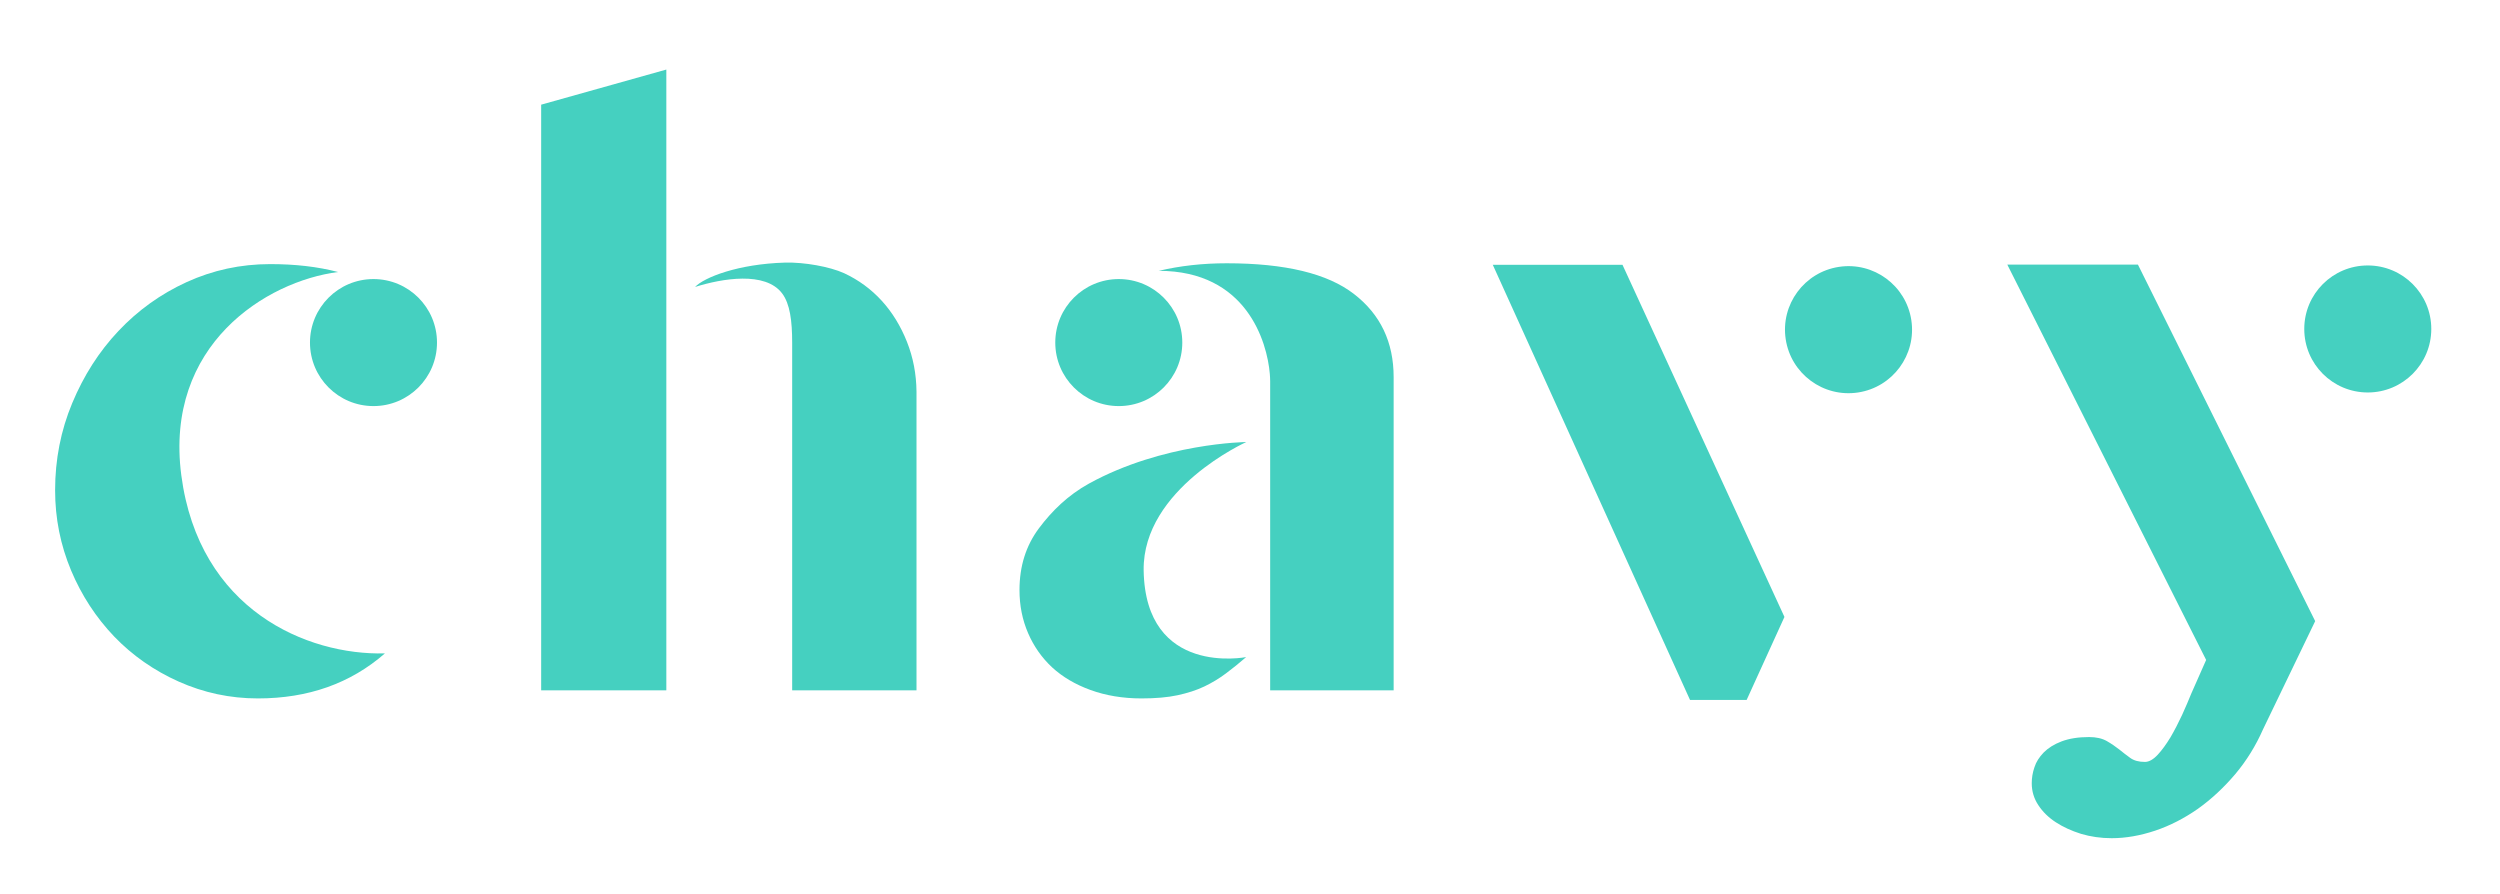
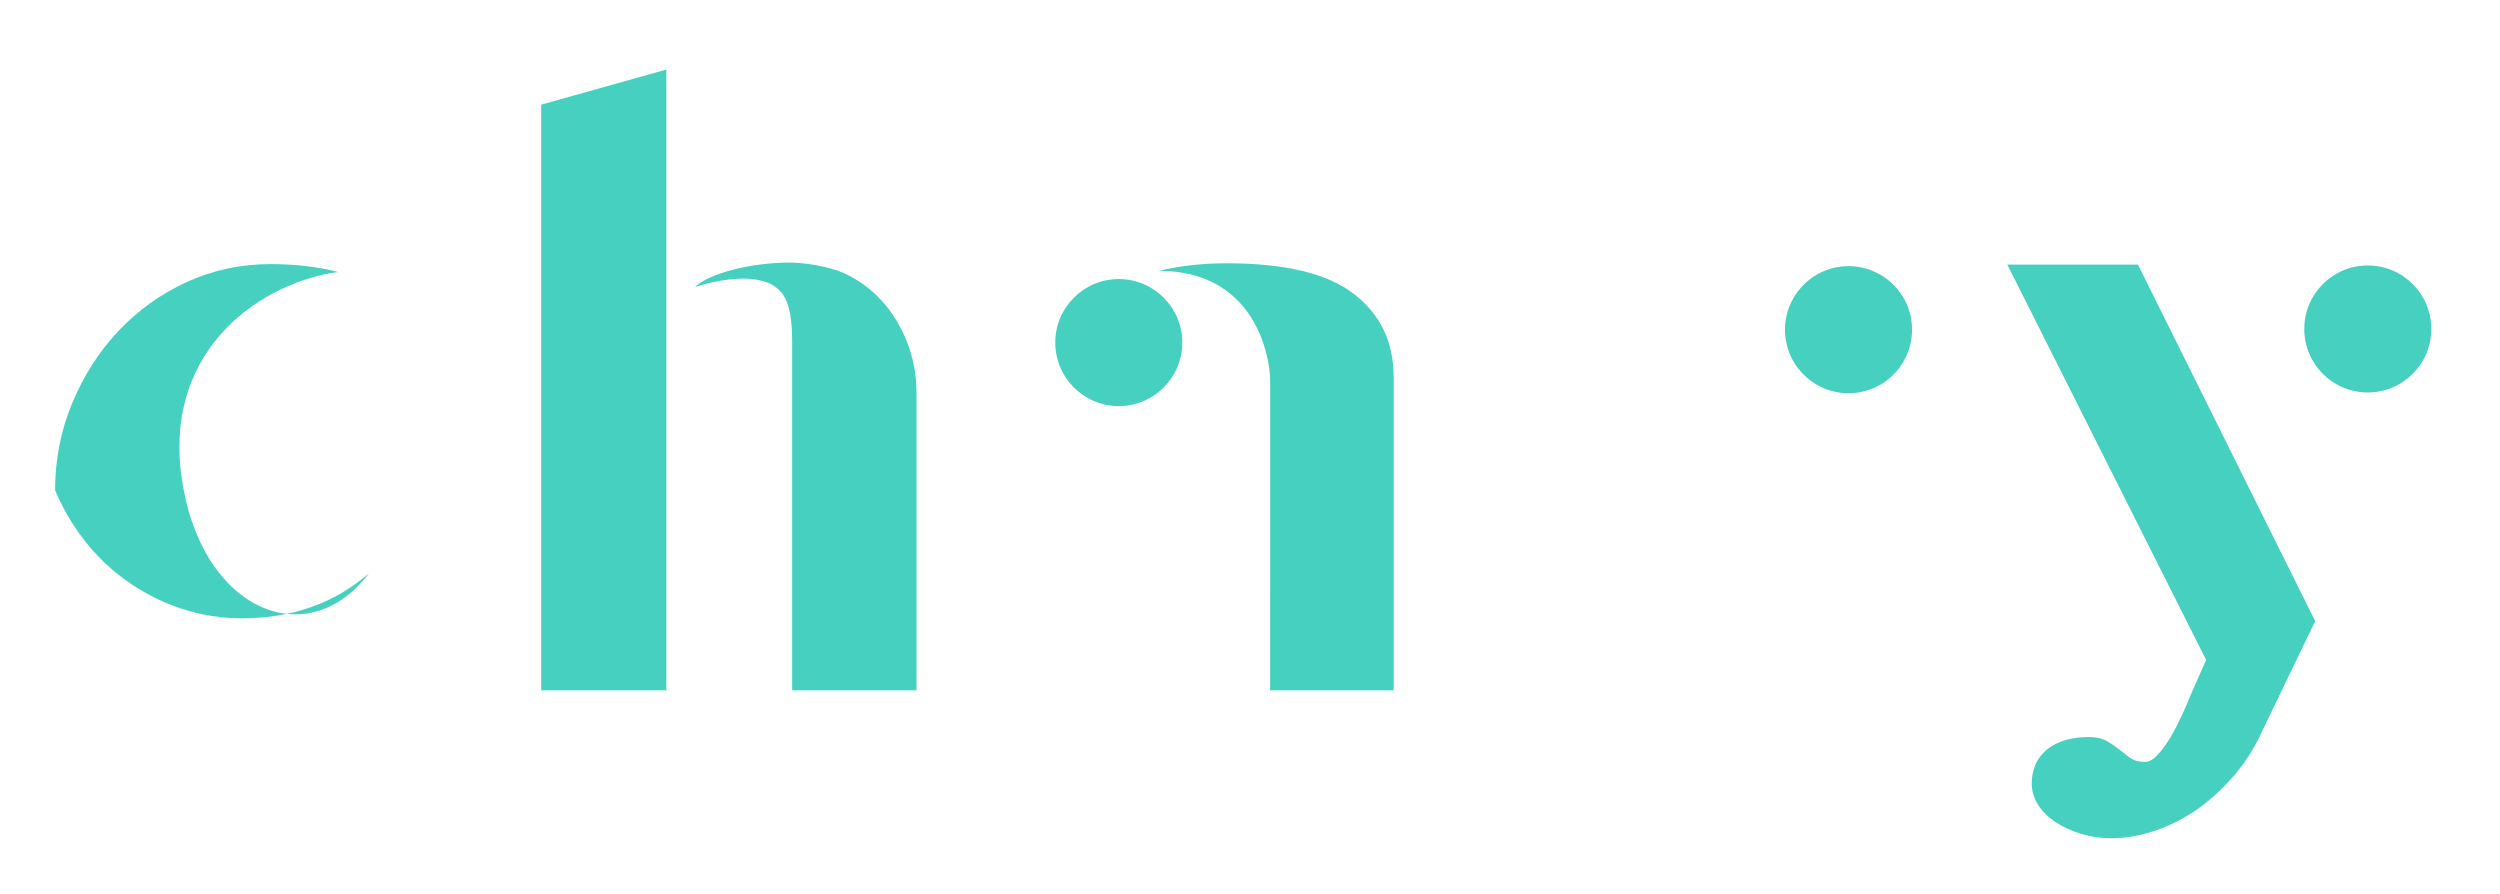
<svg xmlns="http://www.w3.org/2000/svg" version="1.1" id="Layer_1" x="0px" y="0px" viewBox="0 0 1488 532.4" style="enable-background:new 0 0 1488 532.4;" xml:space="preserve">
  <style type="text/css">
	.st0{fill:#45D0C0;}
</style>
  <g>
    <g>
      <g>
-         <path class="st0" d="M107.9,282.8c-10.1-77.6,50.6-115.4,93.3-120.9c-12.2-3.2-25.6-4.7-40.4-4.7c-17.6,0-34.1,3.6-49.7,10.7     C95.6,175,82.1,184.7,70.5,197c-11.6,12.3-20.7,26.6-27.5,42.9c-6.8,16.3-10.2,33.6-10.2,51.9c0,16.8,3.2,32.6,9.5,47.7     c6.3,15,14.9,28.1,25.7,39.4c10.8,11.2,23.6,20.2,38.4,26.8c14.8,6.6,30.5,10,47.1,10c29.9,0,55.1-8.9,75.6-26.8     C182.8,390.1,118.4,363.1,107.9,282.8z" />
-         <circle class="st0" cx="222.3" cy="203.9" r="37.8" />
+         <path class="st0" d="M107.9,282.8c-10.1-77.6,50.6-115.4,93.3-120.9c-12.2-3.2-25.6-4.7-40.4-4.7c-17.6,0-34.1,3.6-49.7,10.7     C95.6,175,82.1,184.7,70.5,197c-11.6,12.3-20.7,26.6-27.5,42.9c-6.8,16.3-10.2,33.6-10.2,51.9c6.3,15,14.9,28.1,25.7,39.4c10.8,11.2,23.6,20.2,38.4,26.8c14.8,6.6,30.5,10,47.1,10c29.9,0,55.1-8.9,75.6-26.8     C182.8,390.1,118.4,363.1,107.9,282.8z" />
      </g>
      <g>
-         <path class="st0" d="M741.8,263.1c0,0-49.6,0.5-93.6,24.7c-12.5,6.9-22.1,16.3-29.8,26.6c-7.7,10.3-11.6,22.5-11.6,36.8     c0,9.2,1.7,17.7,5.1,25.6c3.4,7.9,8.2,14.7,14.3,20.4c6.2,5.7,13.8,10.2,22.9,13.5c9.1,3.3,19.2,5,30.3,5     c8.3,0,15.5-0.6,21.5-1.9c6-1.3,11.3-3,15.9-5.2c4.6-2.2,8.9-4.8,12.9-7.8c4-3,8-6.2,12-9.7c0,0-60,11.9-61-51.7     C680.1,290.9,741.8,263.1,741.8,263.1z" />
        <circle class="st0" cx="665.9" cy="203.9" r="37.8" />
        <path class="st0" d="M805.9,175c-15.7-12.2-41-18.3-75.8-18.3c-14.2,0-27.7,1.5-40.4,4.5c52.2,0,64.5,42.2,66.1,61.4     c0.1,1.5,0.2,2.8,0.2,4.3v24.7v30.8v72.1V391v19.9h73.5V224.5C829.5,203.6,821.6,187.1,805.9,175z" />
      </g>
      <g>
-         <polygon class="st0" points="888.5,157.6 1005.9,416.6 1039.6,416.6 1062.1,367.2 965.7,157.6    " />
        <ellipse transform="matrix(0.989 -0.15 0.15 0.989 -16.932 167.561)" class="st0" cx="1099.9" cy="195.8" rx="37.8" ry="37.8" />
      </g>
      <g>
        <path class="st0" d="M1194.8,157.6l118.3,235.2l-8.8,19.9c-1.5,3.8-3.4,8.1-5.5,12.8c-2.2,4.7-4.5,9.2-6.9,13.3     c-2.5,4.1-5,7.6-7.6,10.4c-2.6,2.8-5.2,4.3-7.6,4.3c-3.7,0-6.6-0.8-8.8-2.4c-2.2-1.6-4.3-3.2-6.5-5c-2.2-1.7-4.6-3.4-7.4-5     c-2.8-1.6-6.3-2.4-10.6-2.4c-6.5,0-11.9,0.9-16.4,2.6c-4.5,1.7-8,4-10.6,6.6c-2.6,2.7-4.5,5.6-5.5,8.8c-1.1,3.2-1.6,6.3-1.6,9.5     c0,4.7,1.3,9.1,3.9,13c2.6,4,6.1,7.4,10.4,10.2c4.3,2.8,9.3,5.1,15,6.9c5.7,1.7,11.8,2.6,18.3,2.6c8.3,0,16.9-1.5,25.9-4.5     c8.9-3,17.4-7.4,25.4-13c8-5.7,15.4-12.6,22.2-20.6c6.8-8.1,12.3-17,16.6-26.8l31-64.3l-105.5-212.2H1194.8z" />
        <circle class="st0" cx="1409.3" cy="195.8" r="37.8" />
      </g>
      <g>
        <polygon class="st0" points="396.6,41.4 322.1,62.3 322.1,410.9 396.6,410.9 396.6,191.7 396.6,181.8    " />
        <path class="st0" d="M539.8,203.4c-3.7-9.3-8.7-17.5-15-24.4c-6.3-6.9-13.8-12.4-22.4-16.4c-8.6-3.9-23.7-6.6-35.1-6.3     c-28,0.8-48.2,8.8-53.6,14.5c16.2-5.1,41.8-9.4,51.8,3.8c4.7,6.2,6,16.4,6,29.4v206.9h74V233.1     C545.4,222.6,543.5,212.7,539.8,203.4z" />
      </g>
    </g>
  </g>
</svg>